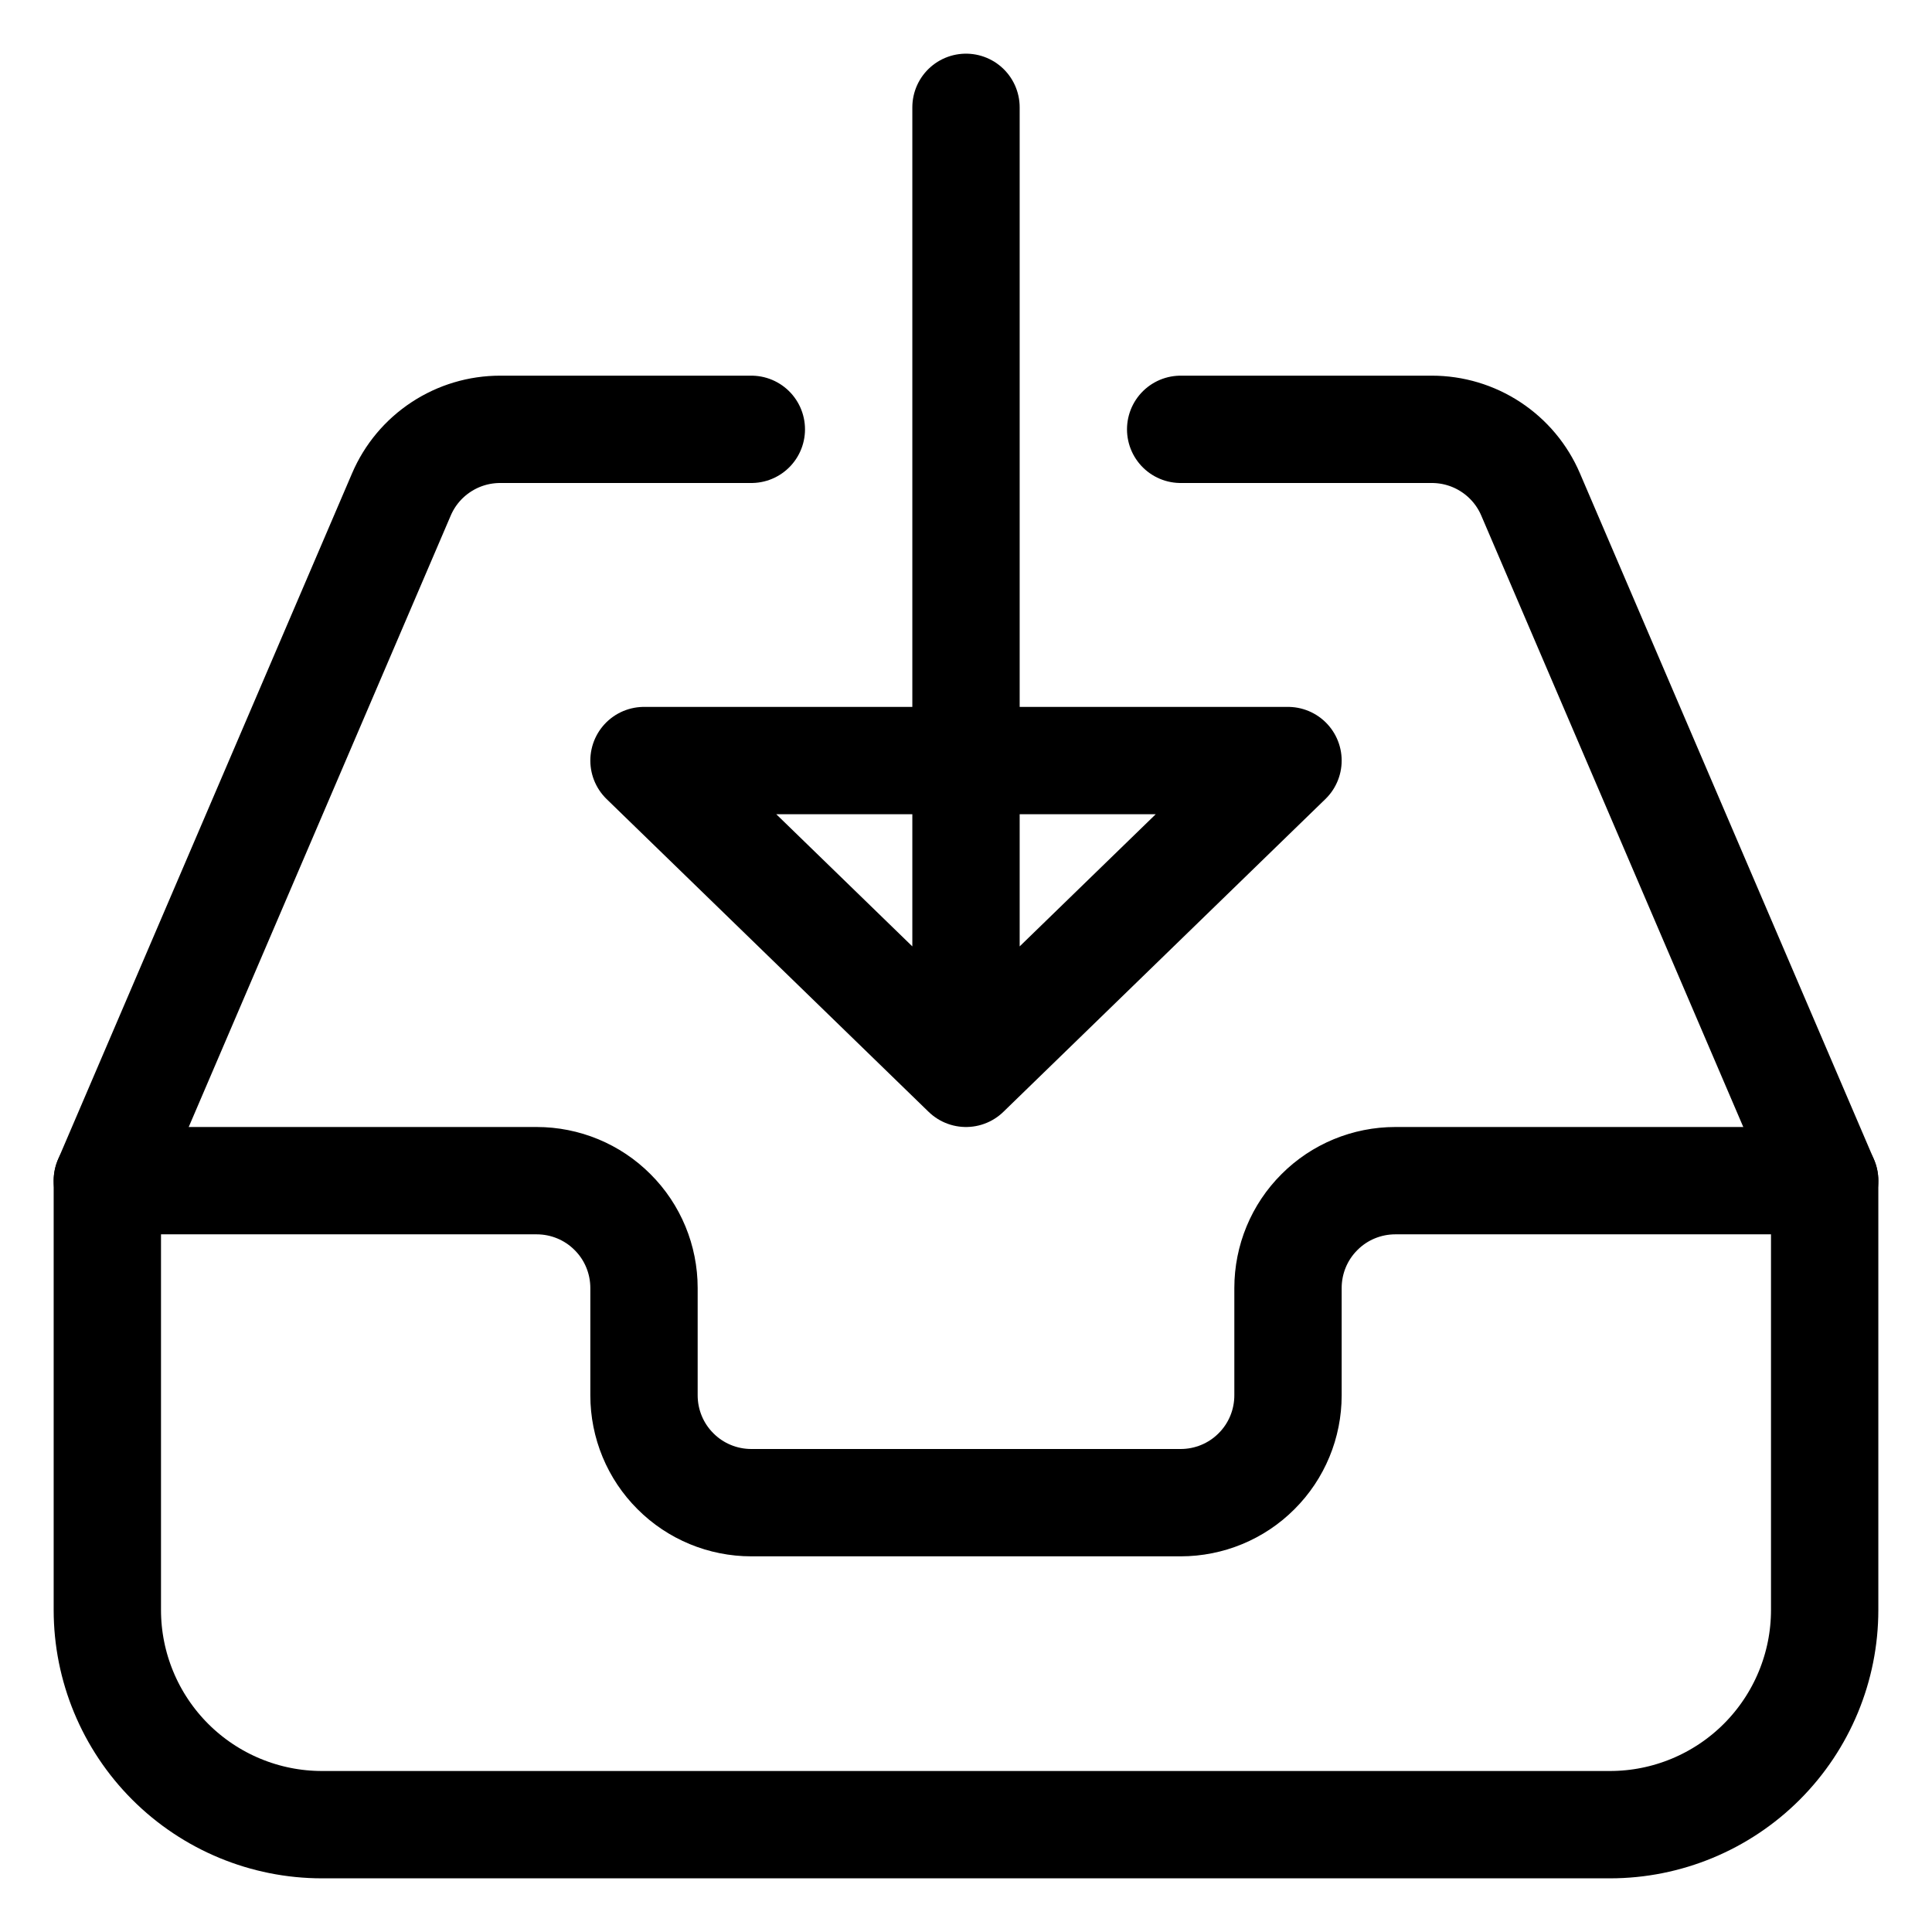
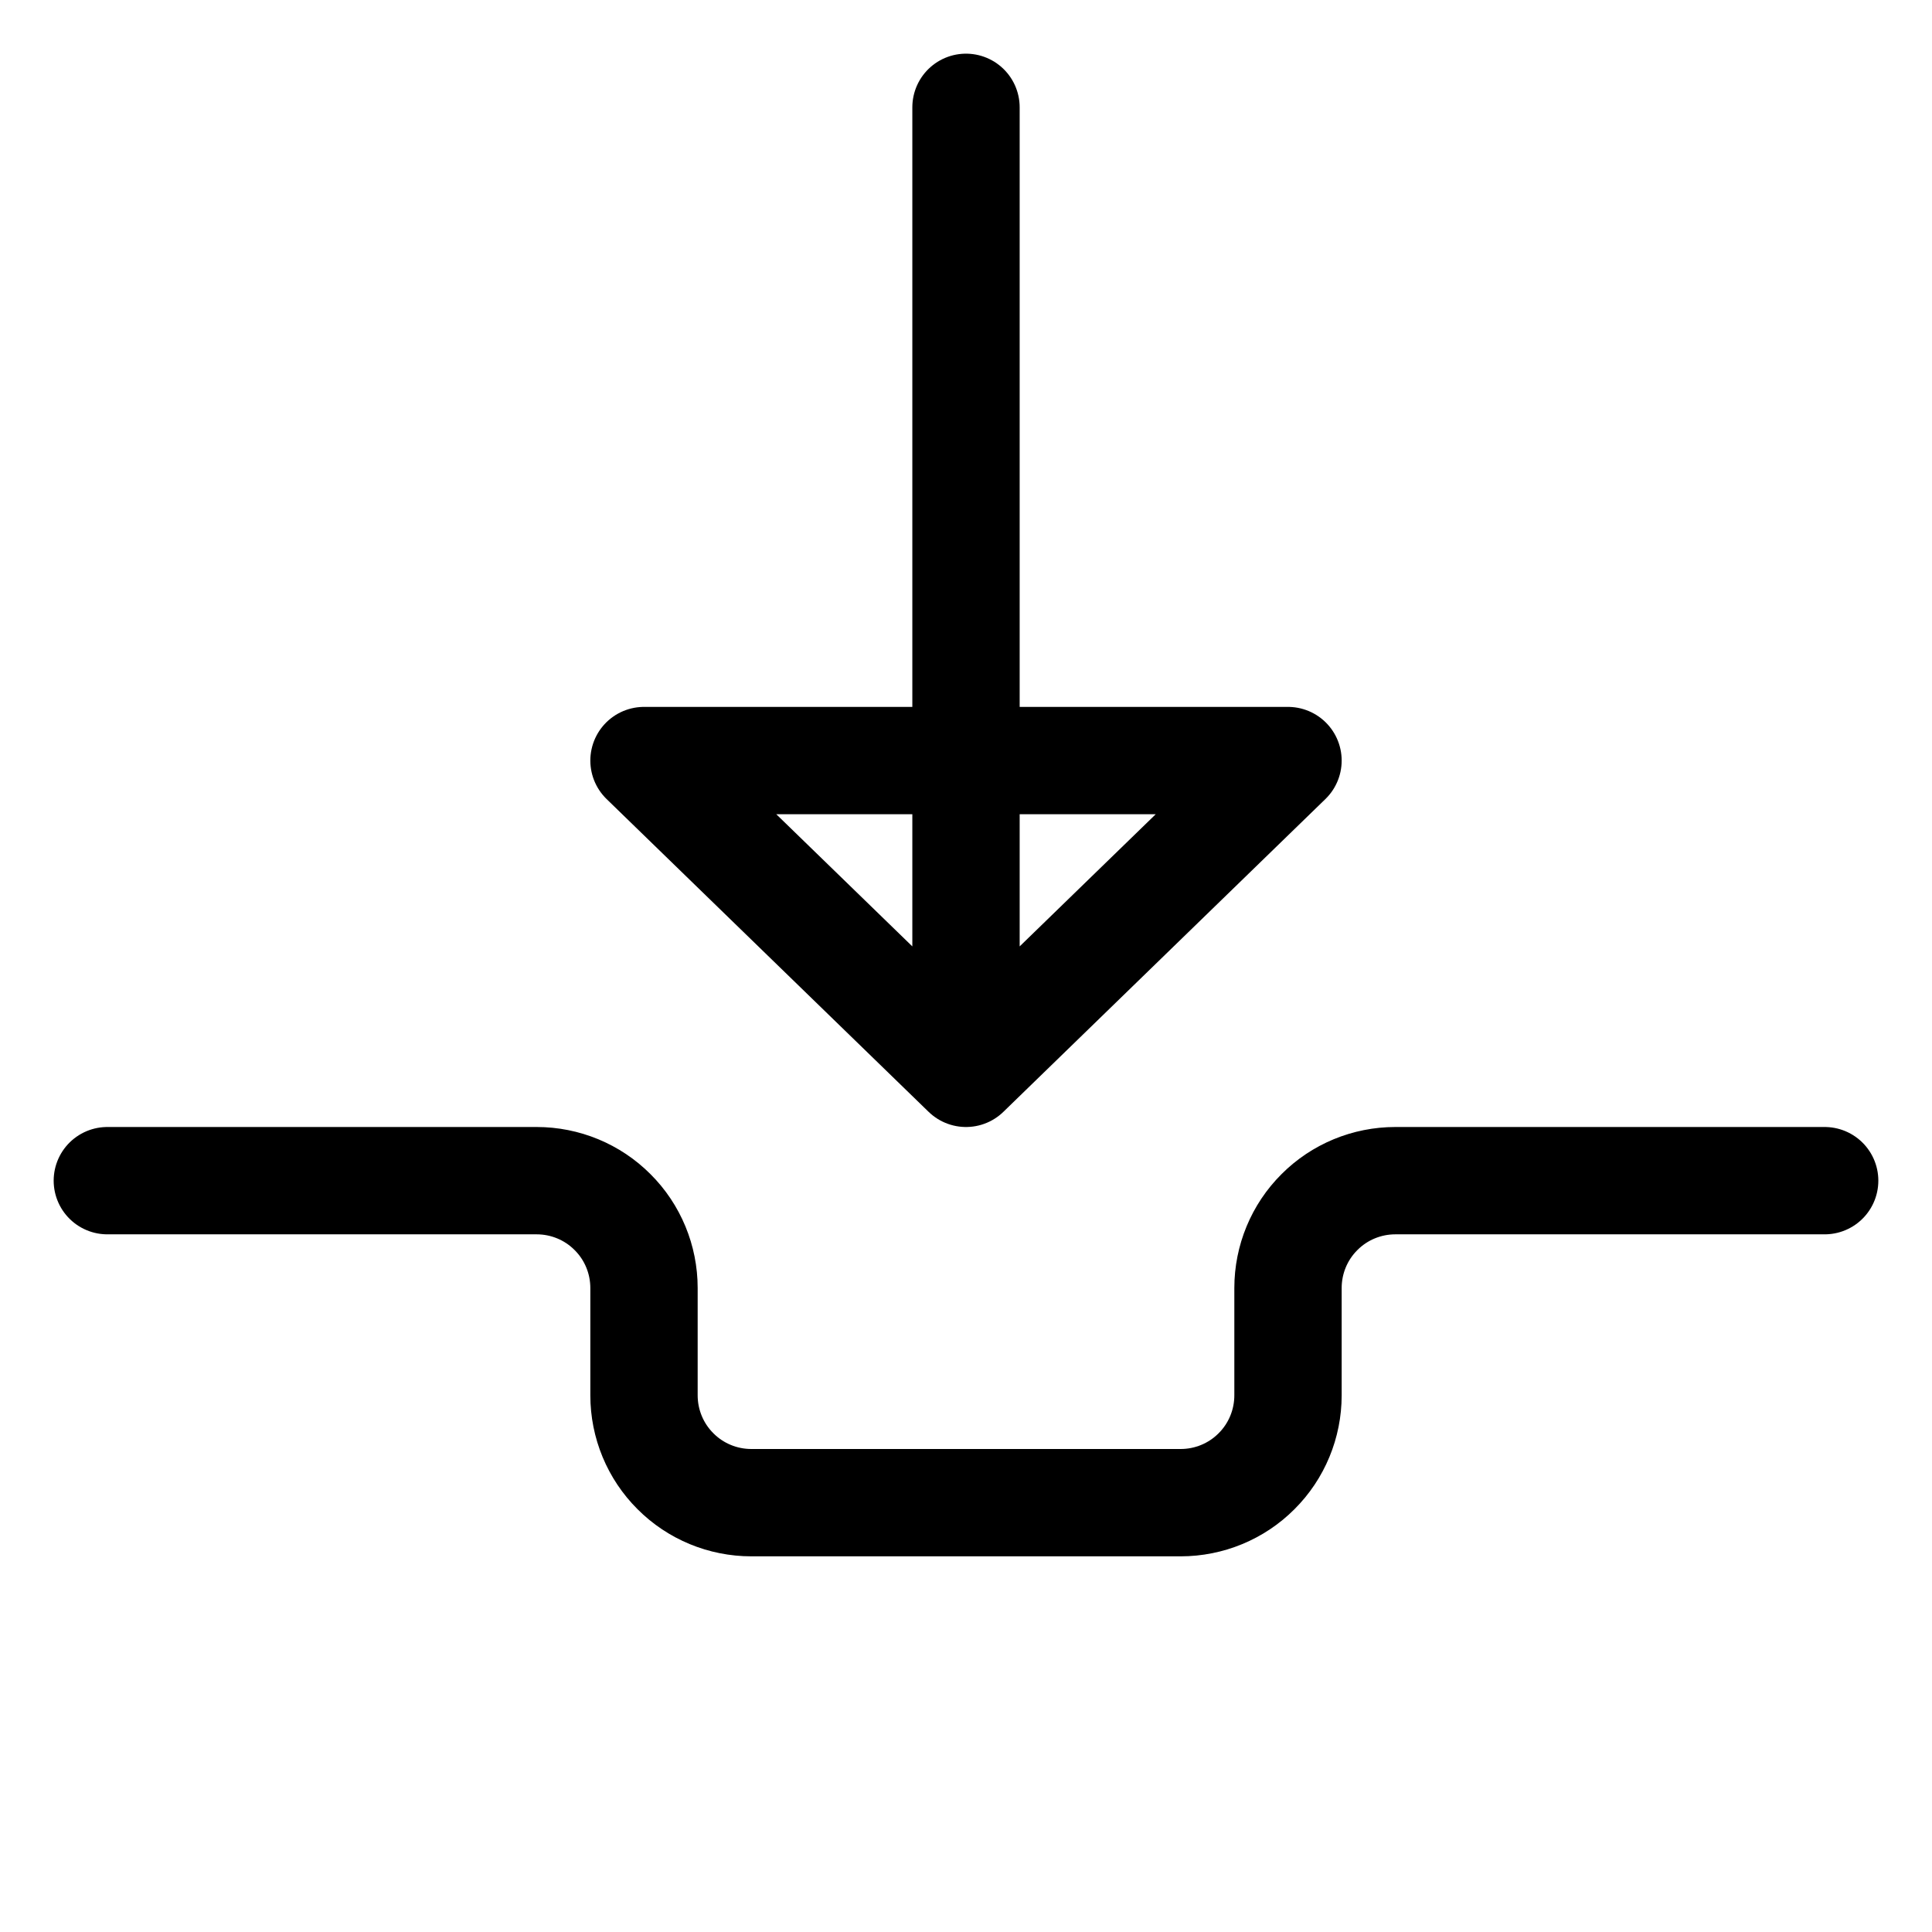
<svg xmlns="http://www.w3.org/2000/svg" width="18" height="18" viewBox="0 0 18 18" fill="none">
-   <path d="M11 4H13.34C13.536 4 13.727 4.057 13.891 4.165C14.055 4.273 14.183 4.426 14.26 4.606L17 11V15C17 15.53 16.789 16.039 16.414 16.414C16.039 16.789 15.53 17 15 17H3C2.47 17 1.961 16.789 1.586 16.414C1.211 16.039 1 15.53 1 15V11L3.74 4.606C3.817 4.426 3.945 4.273 4.109 4.165C4.273 4.057 4.464 4 4.66 4H7" stroke="black" stroke-linecap="round" stroke-linejoin="round" />
  <path d="M1 11H5C5.265 11 5.52 11.105 5.707 11.293C5.895 11.48 6 11.735 6 12V13C6 13.265 6.105 13.52 6.293 13.707C6.48 13.895 6.735 14 7 14H11C11.265 14 11.52 13.895 11.707 13.707C11.895 13.52 12 13.265 12 13V12C12 11.735 12.105 11.48 12.293 11.293C12.48 11.105 12.735 11 13 11H17M12 7.086L9 10L6 7.086H12ZM9 1V10V1Z" stroke="black" stroke-linecap="round" stroke-linejoin="round" />
</svg>